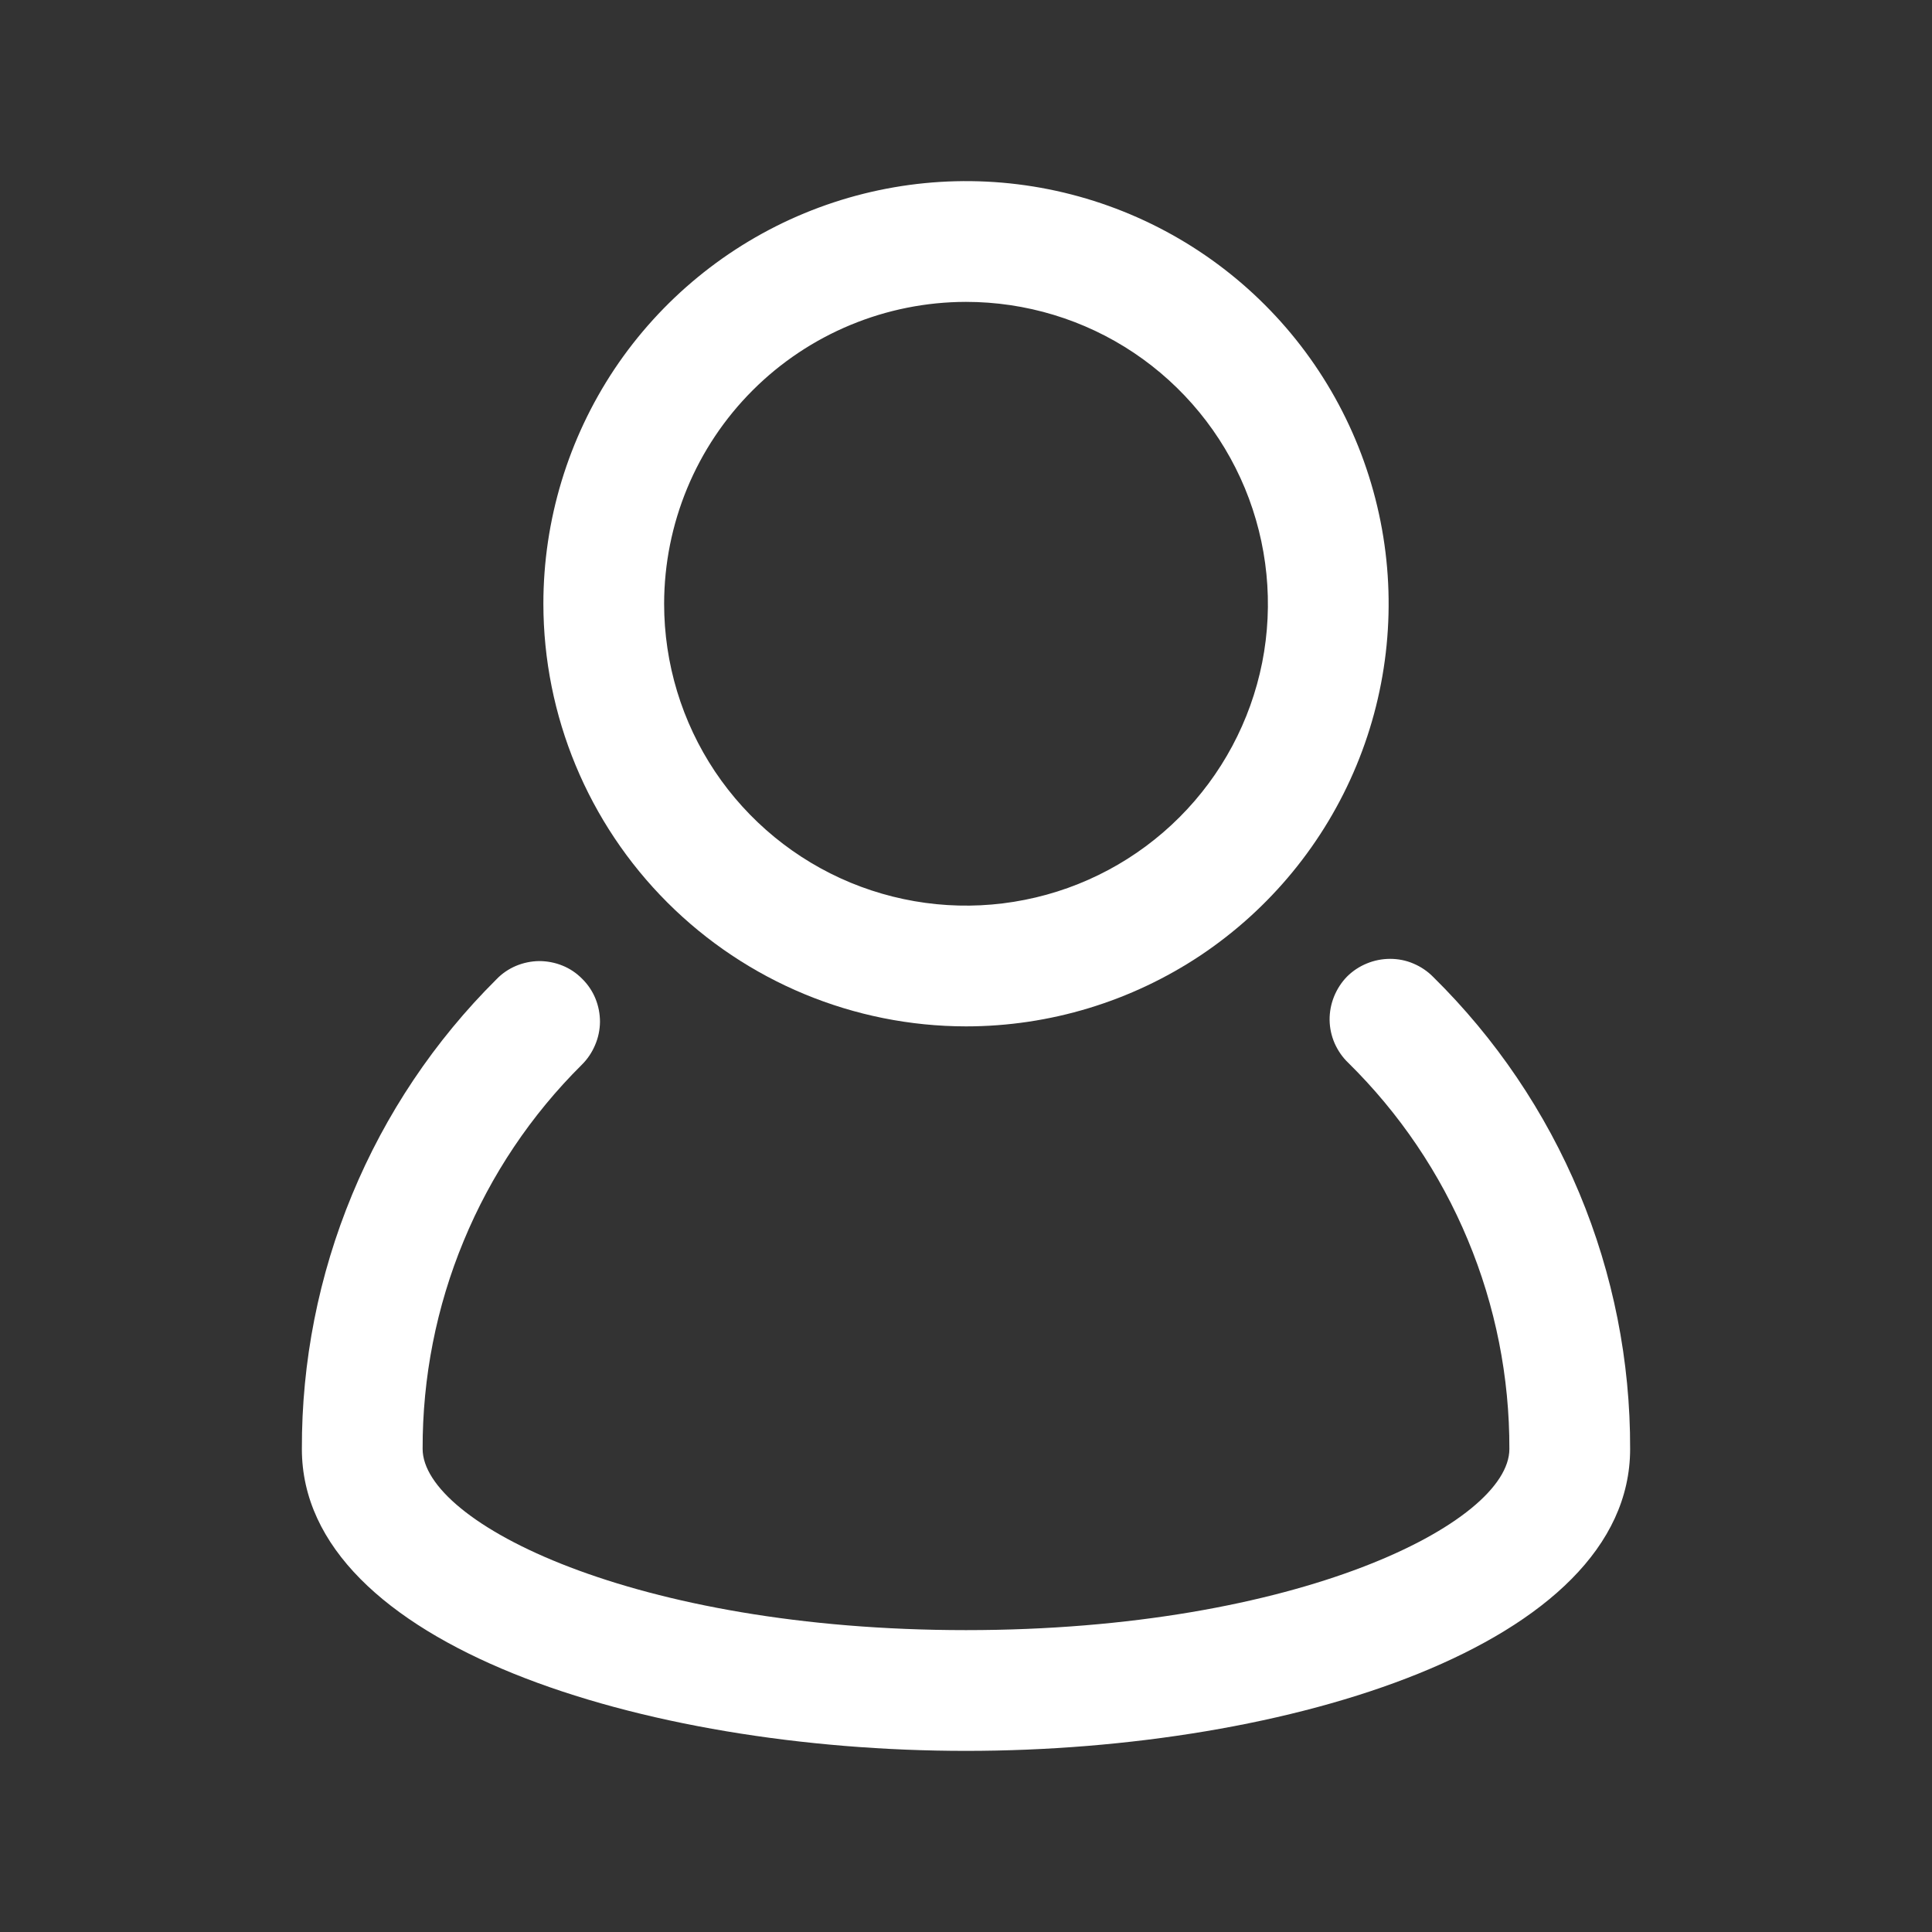
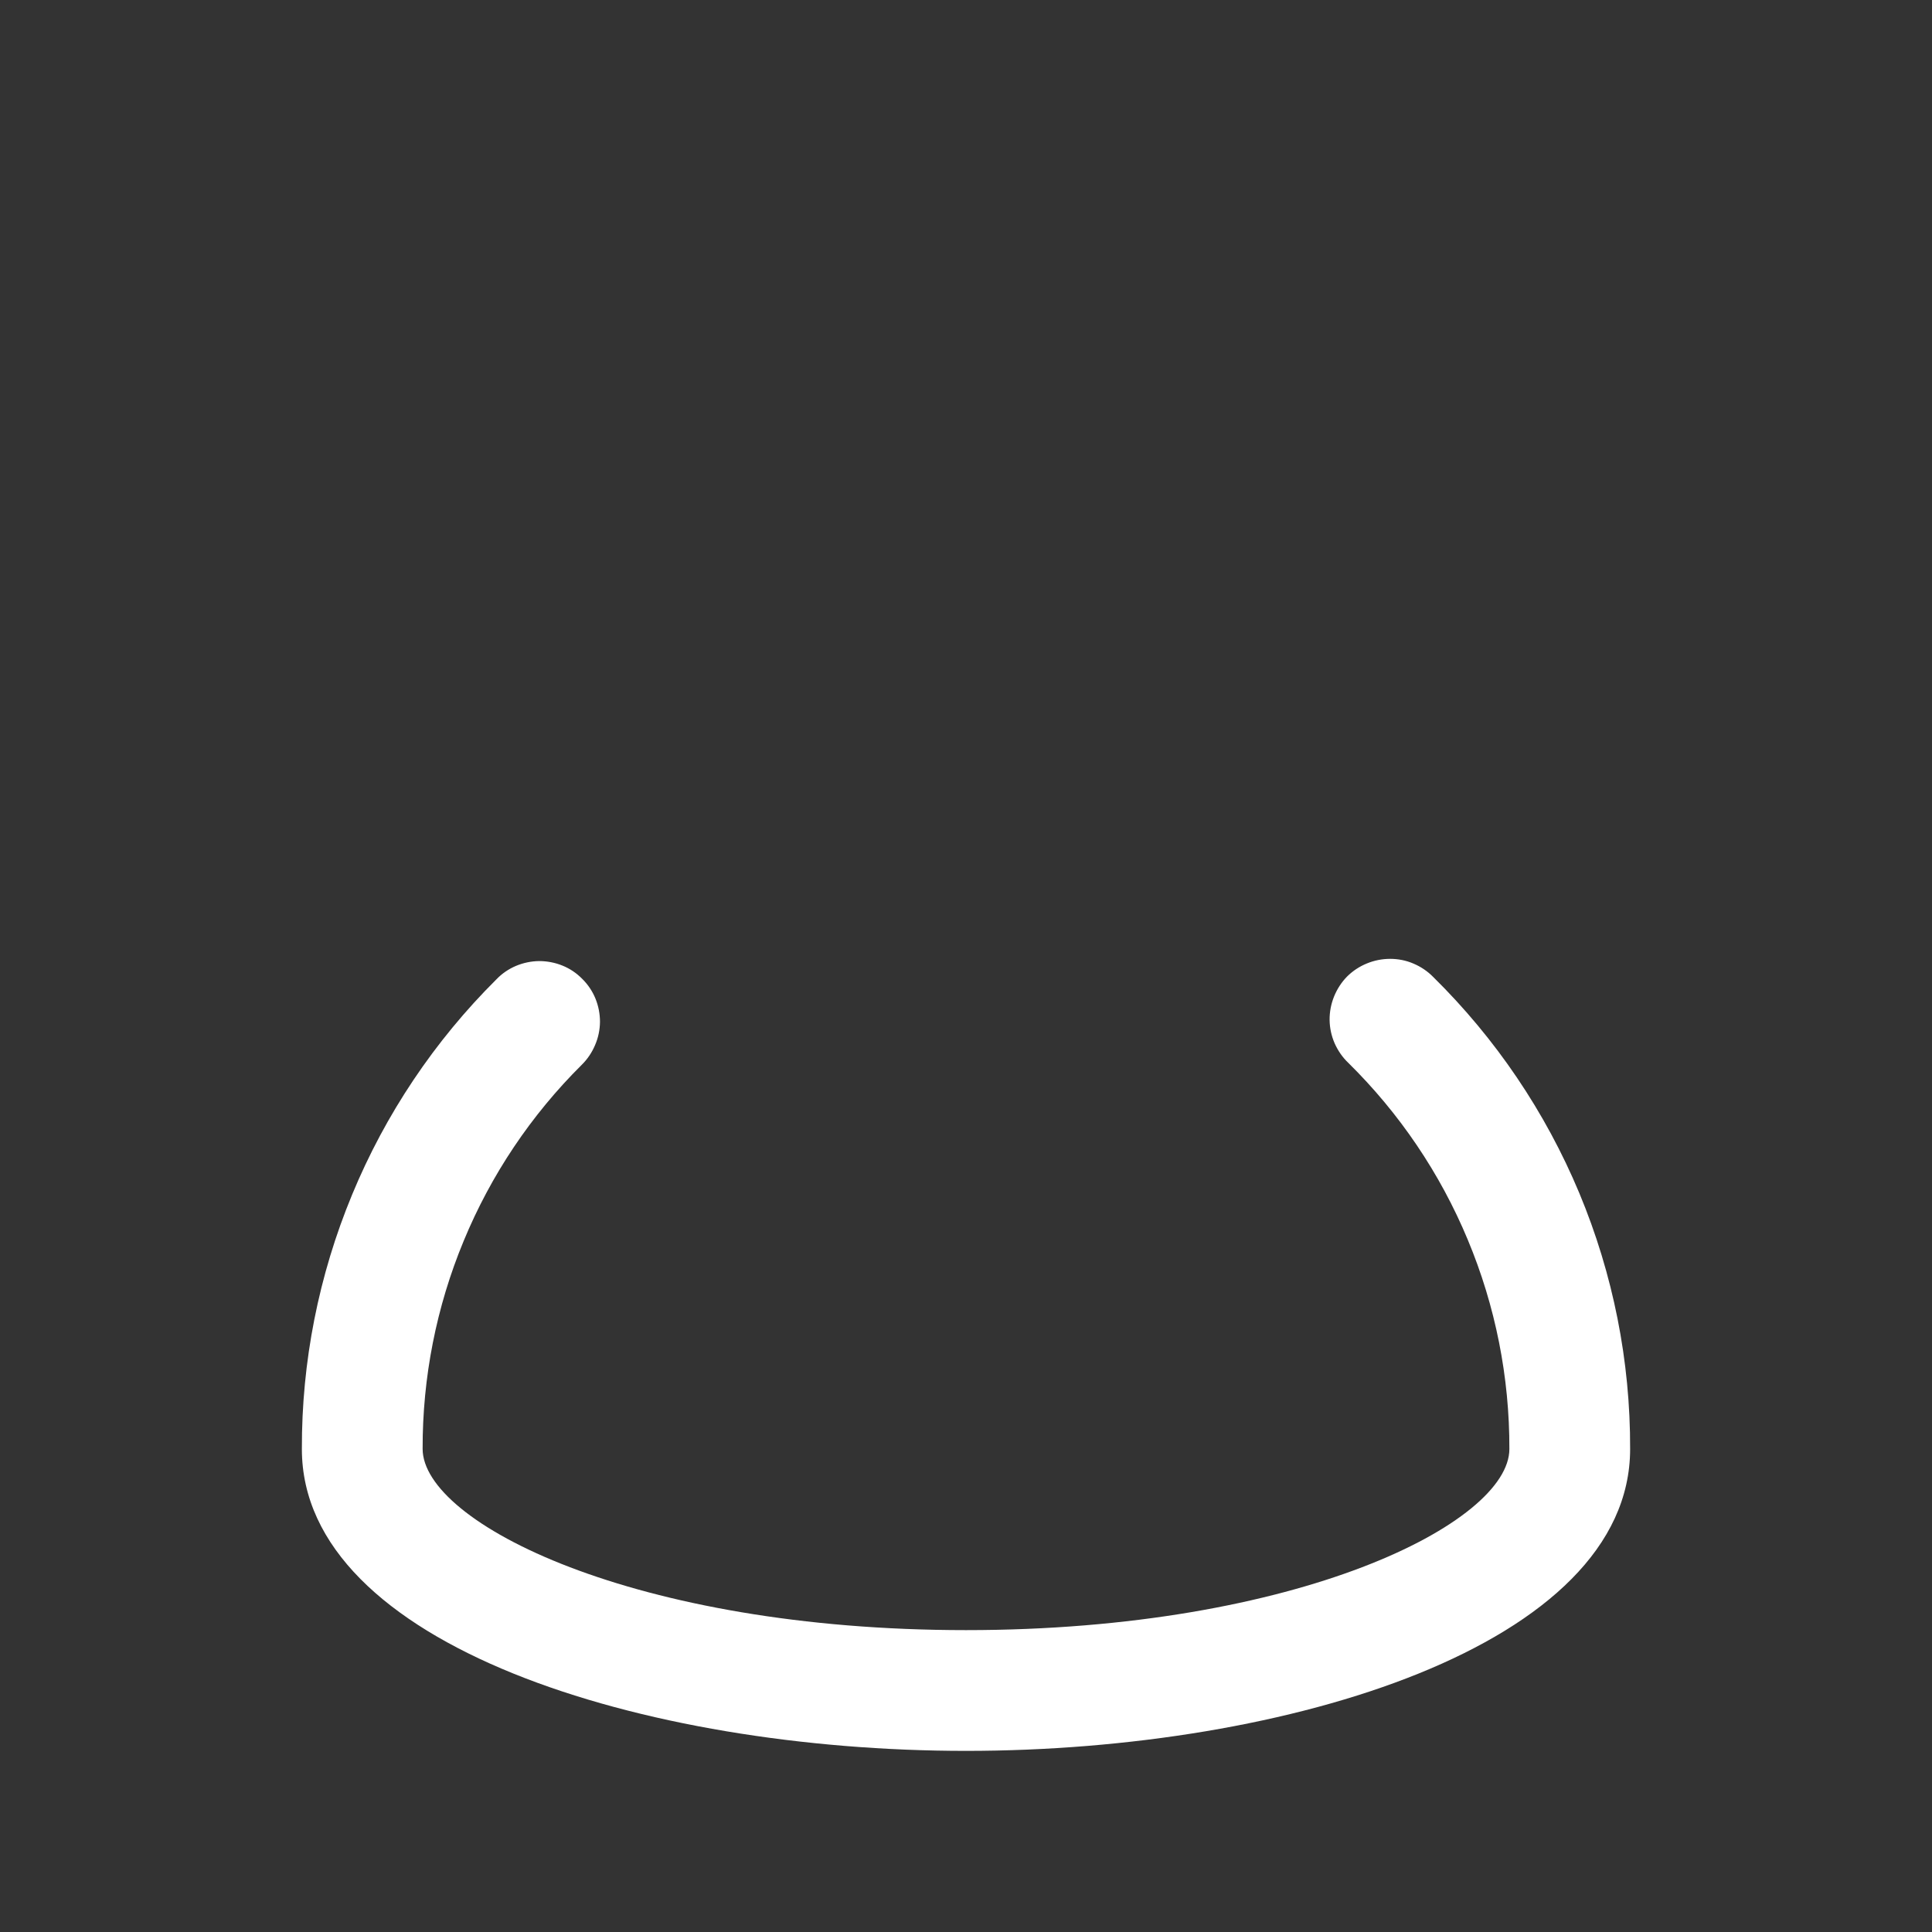
<svg xmlns="http://www.w3.org/2000/svg" width="20" height="20" viewBox="0 0 20 20" fill="none">
  <rect x="0" y="0" width="20" height="20" fill="#333333" stroke="none" />
  <path d="M14.391 9.926C14.473 9.926 14.556 9.942 14.632 9.975C14.708 10.007 14.778 10.054 14.836 10.113C15.484 10.751 15.998 11.511 16.349 12.351C16.699 13.19 16.878 14.091 16.875 15C16.875 17.03 13.333 18.125 10 18.125C6.667 18.125 3.125 17.03 3.125 15C3.122 14.097 3.299 13.202 3.645 12.367C3.99 11.533 4.498 10.775 5.138 10.139C5.195 10.079 5.265 10.031 5.341 9.999C5.417 9.967 5.499 9.95 5.581 9.949C5.664 9.949 5.747 9.965 5.823 9.996C5.9 10.027 5.969 10.074 6.027 10.133C6.086 10.191 6.133 10.261 6.164 10.337C6.195 10.413 6.211 10.495 6.211 10.578C6.21 10.661 6.193 10.743 6.16 10.819C6.128 10.895 6.081 10.965 6.022 11.023C5.498 11.543 5.082 12.163 4.8 12.846C4.517 13.528 4.373 14.26 4.375 14.999C4.376 15.764 6.567 16.875 10 16.875C13.434 16.875 15.625 15.764 15.625 15C15.627 14.256 15.481 13.52 15.194 12.833C14.908 12.146 14.487 11.524 13.957 11.002C13.897 10.945 13.85 10.876 13.816 10.8C13.783 10.724 13.765 10.642 13.764 10.559C13.763 10.476 13.779 10.393 13.81 10.316C13.841 10.24 13.886 10.169 13.944 10.11C14.003 10.051 14.073 10.005 14.149 9.974C14.226 9.942 14.308 9.926 14.391 9.926Z" fill="white" />
-   <path fill-rule="evenodd" clip-rule="evenodd" d="M8.326 2.208C9.126 1.877 10.005 1.79 10.854 1.959C11.702 2.128 12.482 2.544 13.094 3.156C13.706 3.768 14.122 4.548 14.291 5.397C14.46 6.245 14.373 7.125 14.042 7.924C13.711 8.723 13.15 9.407 12.431 9.888C11.711 10.368 10.865 10.625 10 10.625C8.84 10.624 7.728 10.162 6.908 9.342C6.088 8.522 5.626 7.41 5.625 6.25C5.625 5.385 5.882 4.539 6.362 3.819C6.843 3.1 7.527 2.539 8.326 2.208ZM10 3.125C9.172 3.126 8.377 3.455 7.791 4.041C7.205 4.627 6.876 5.422 6.875 6.25C6.875 6.868 7.058 7.472 7.401 7.986C7.745 8.5 8.233 8.9 8.804 9.137C9.375 9.373 10.003 9.436 10.609 9.315C11.216 9.195 11.773 8.897 12.21 8.46C12.647 8.023 12.945 7.466 13.066 6.859C13.186 6.253 13.123 5.625 12.887 5.054C12.65 4.483 12.25 3.995 11.736 3.651C11.223 3.308 10.618 3.125 10 3.125Z" fill="white" />
</svg>